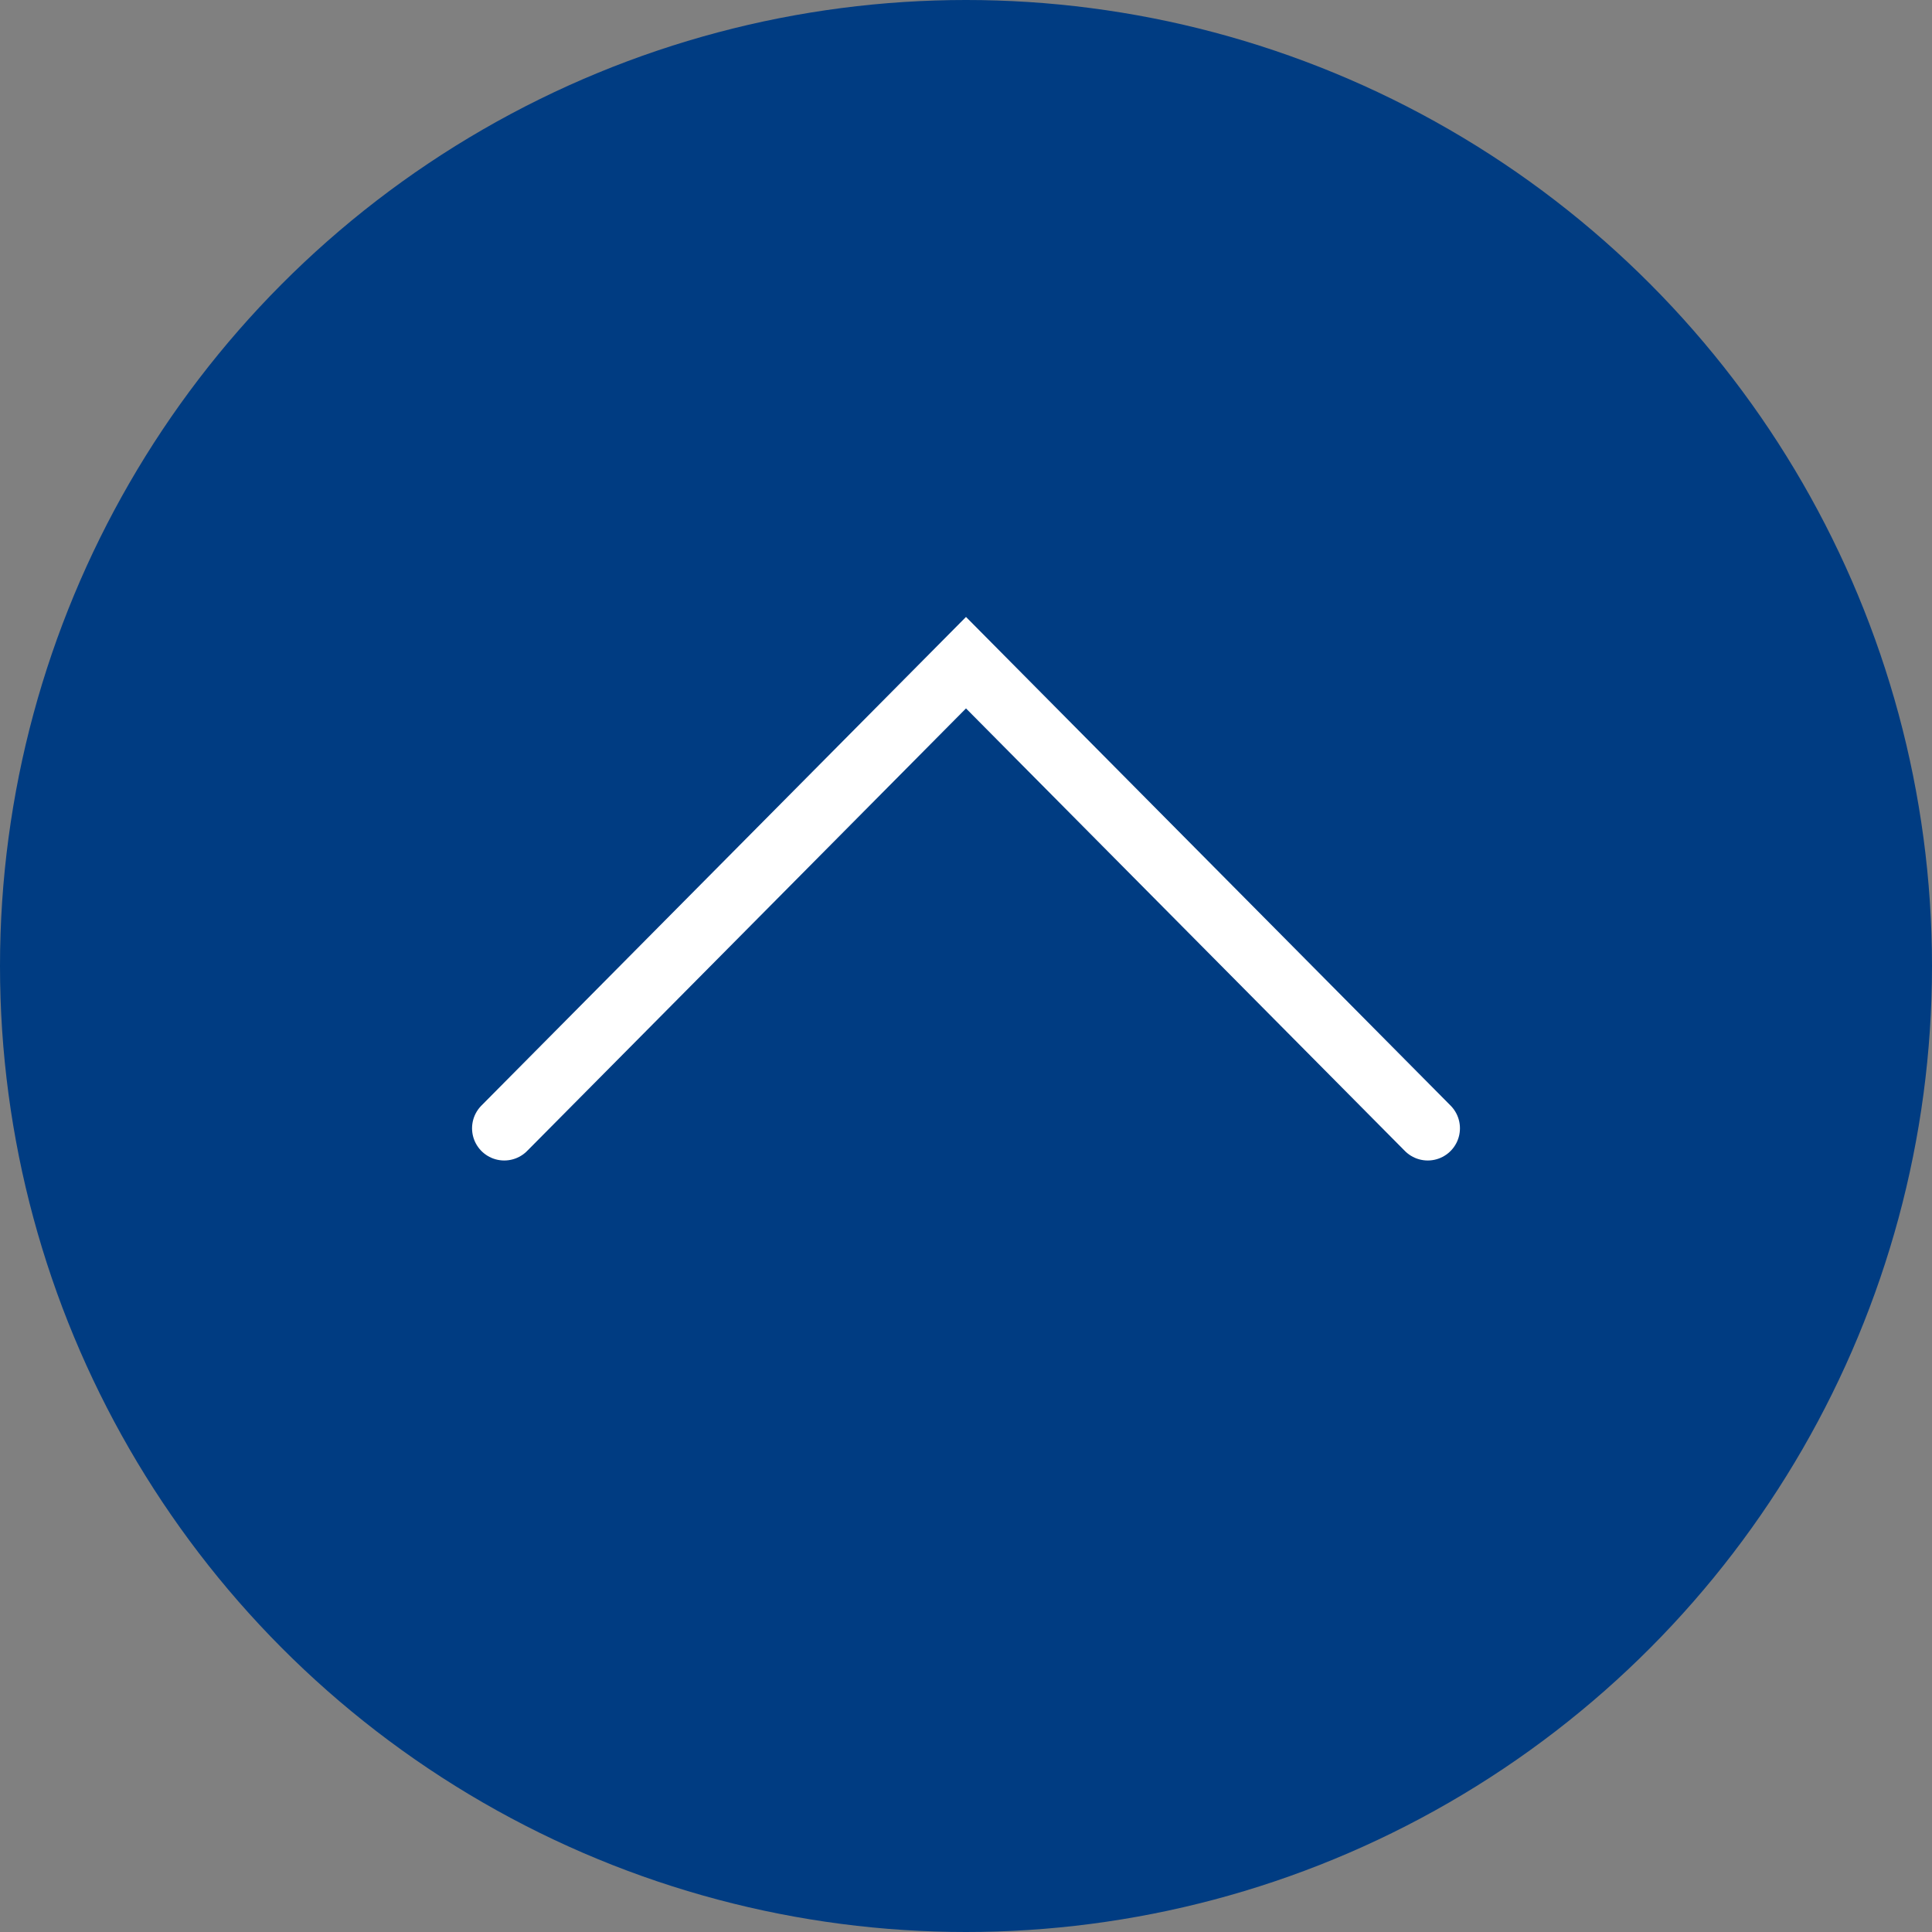
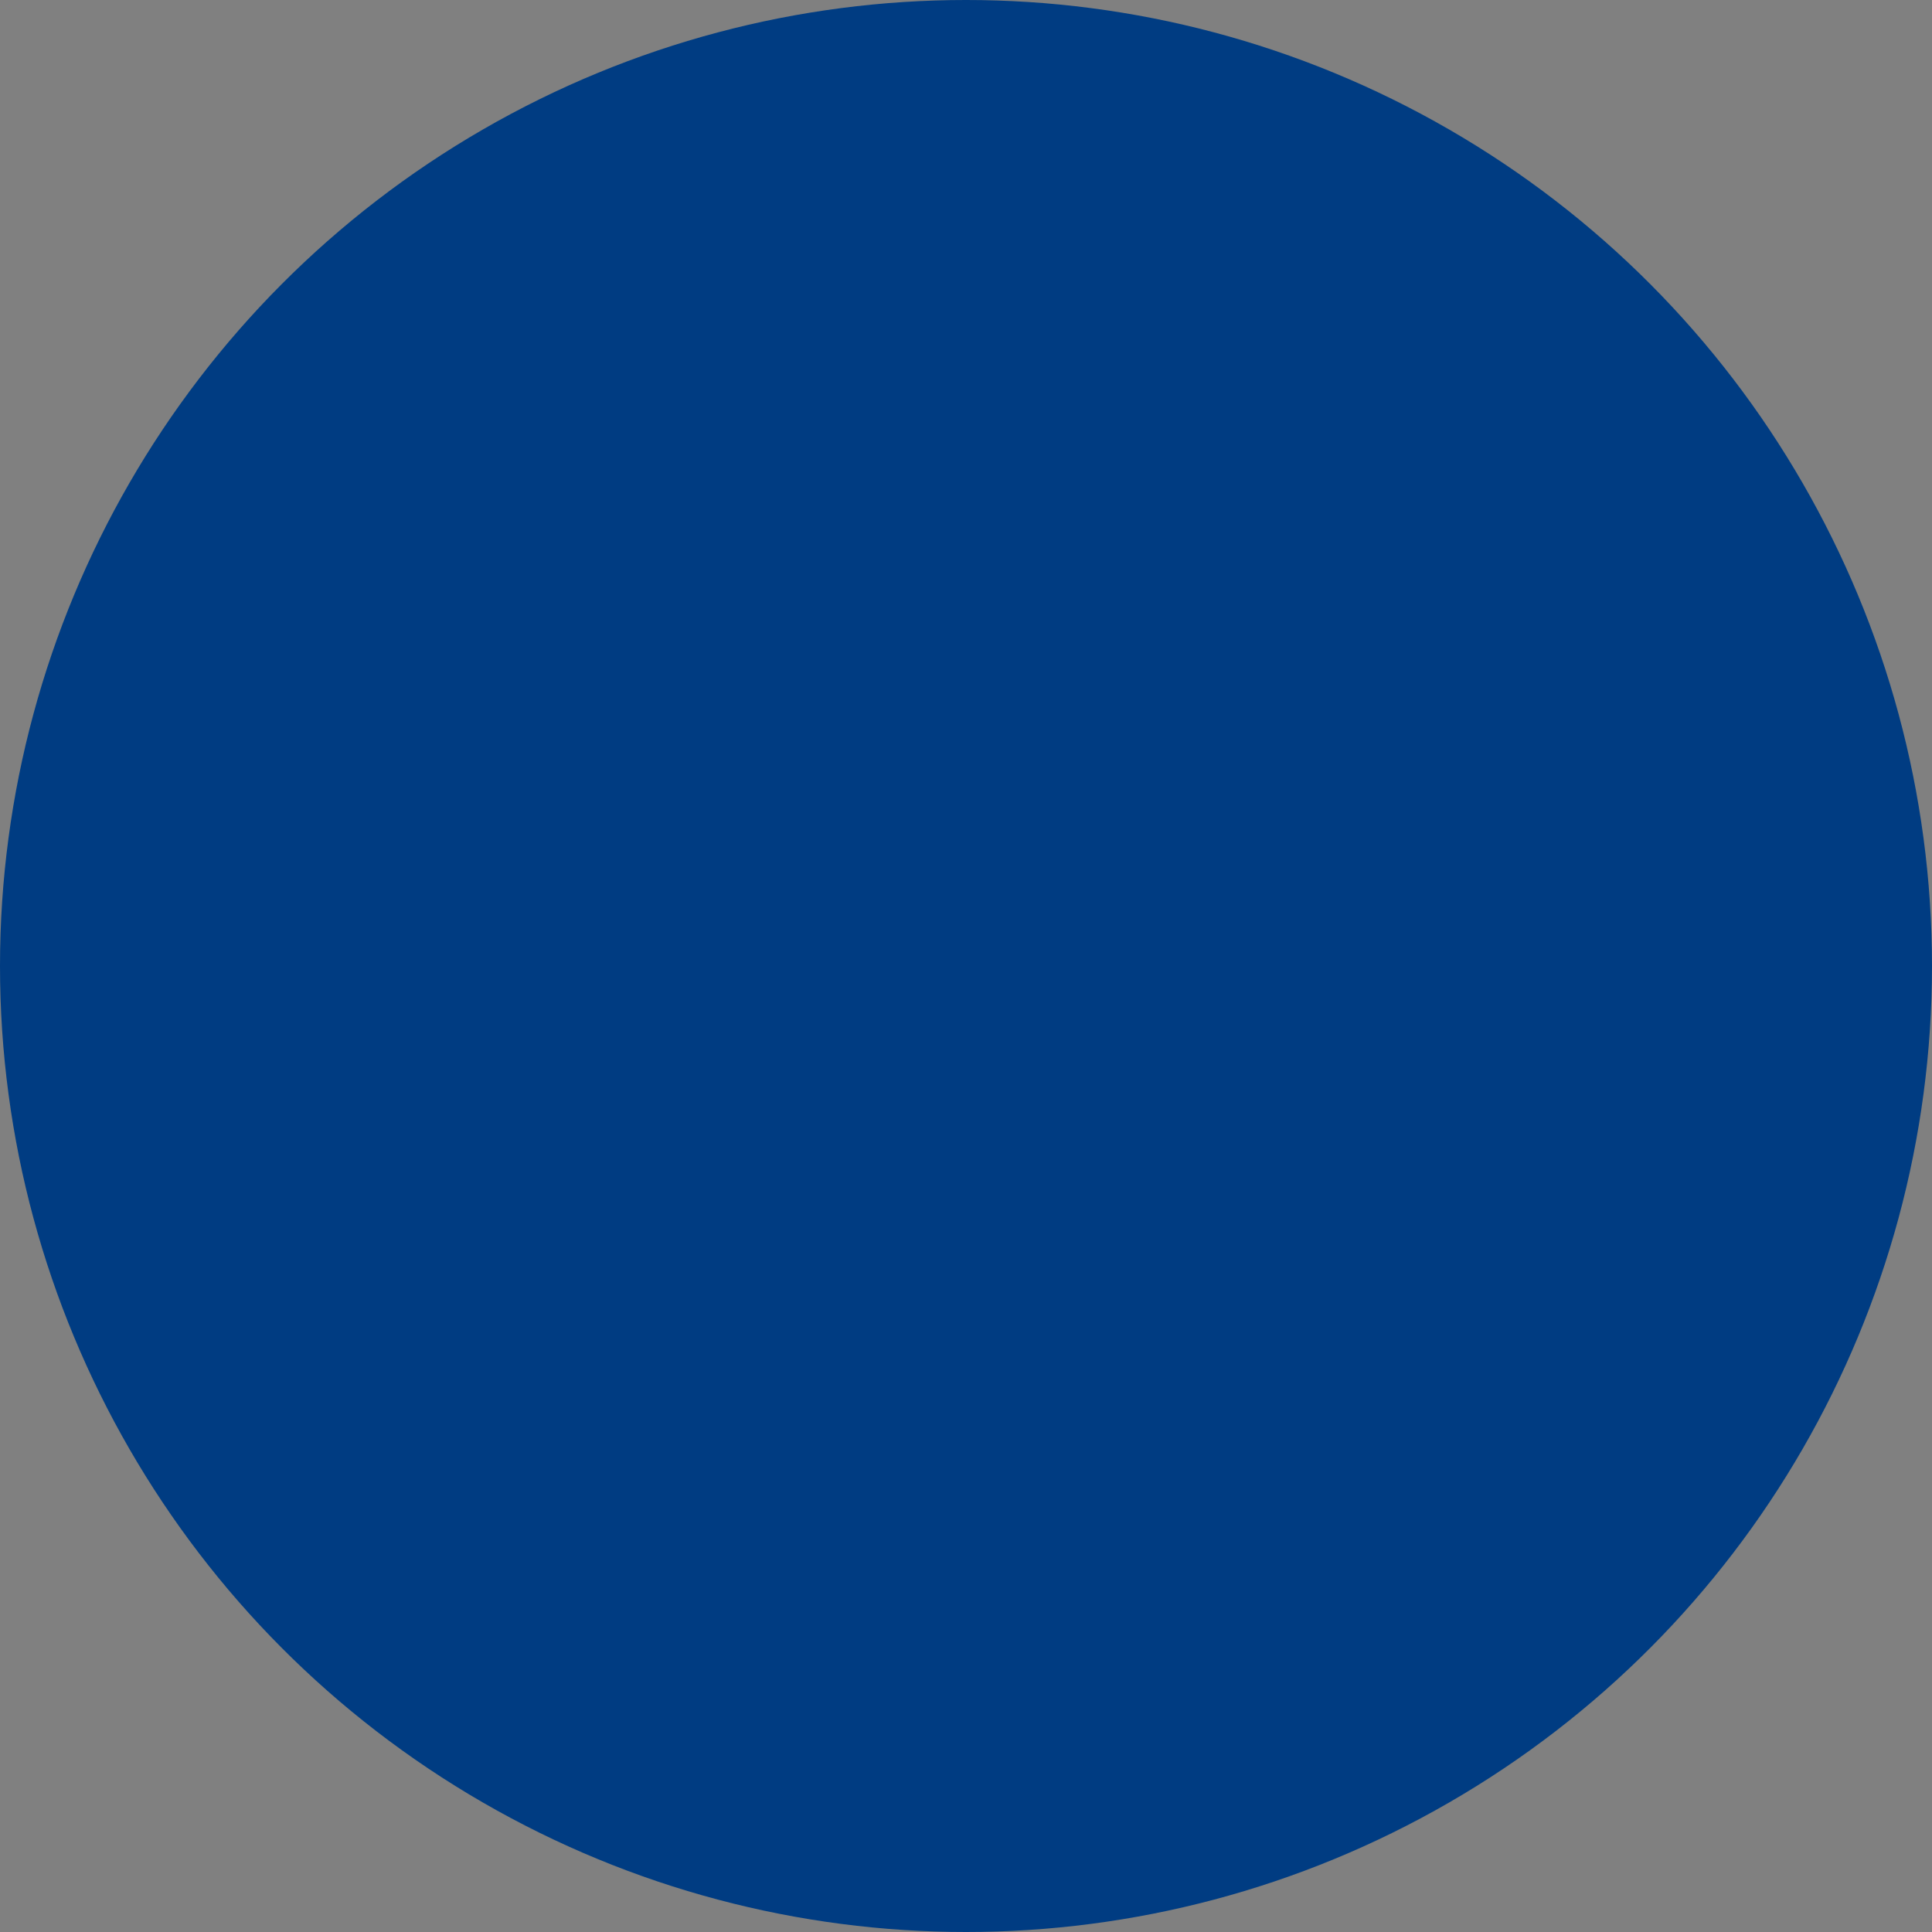
<svg xmlns="http://www.w3.org/2000/svg" viewBox="0 0 30 30">
  <rect x="0" y="0" width="30" height="30" fill="#808080" stroke="none" />
  <defs>
    <style>.a{fill:#003c82;}.b{fill:none;stroke:#fff;stroke-linecap:round;stroke-miterlimit:10;}</style>
  </defs>
  <circle class="a" cx="15" cy="15" r="15" />
-   <polyline class="b" points="7.83 17.52 15 10.29 22.17 17.52" />
</svg>